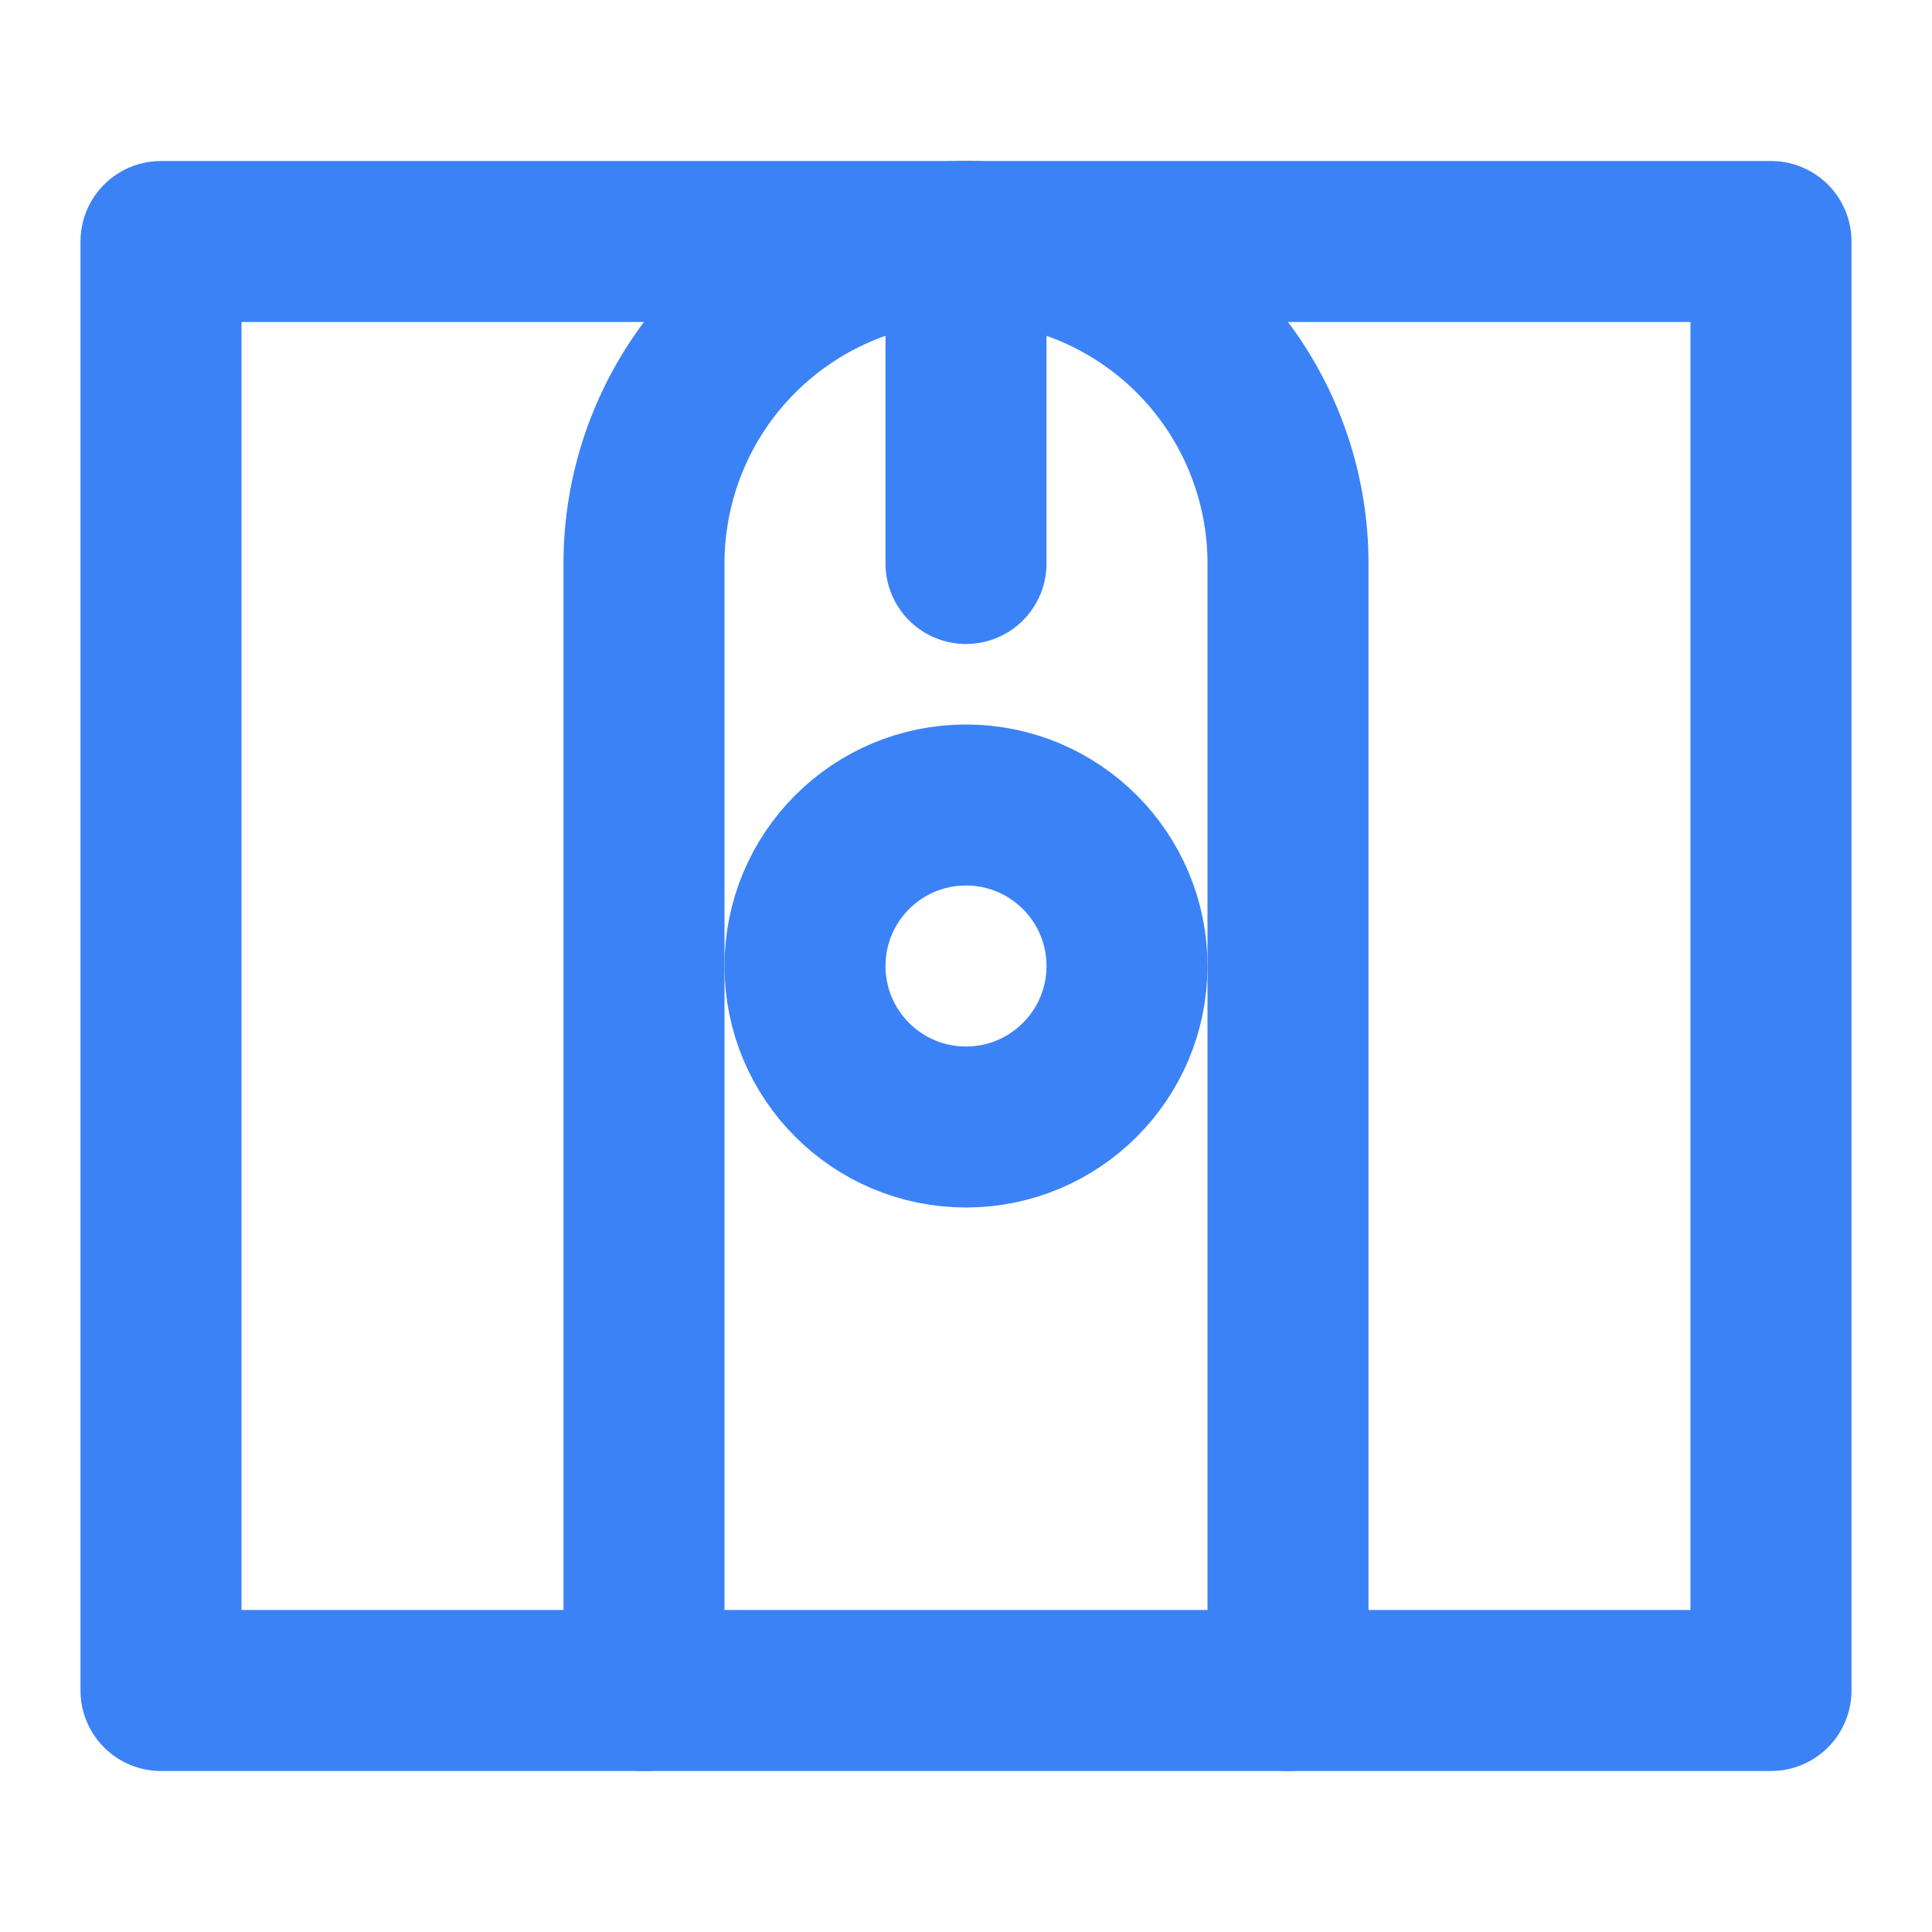
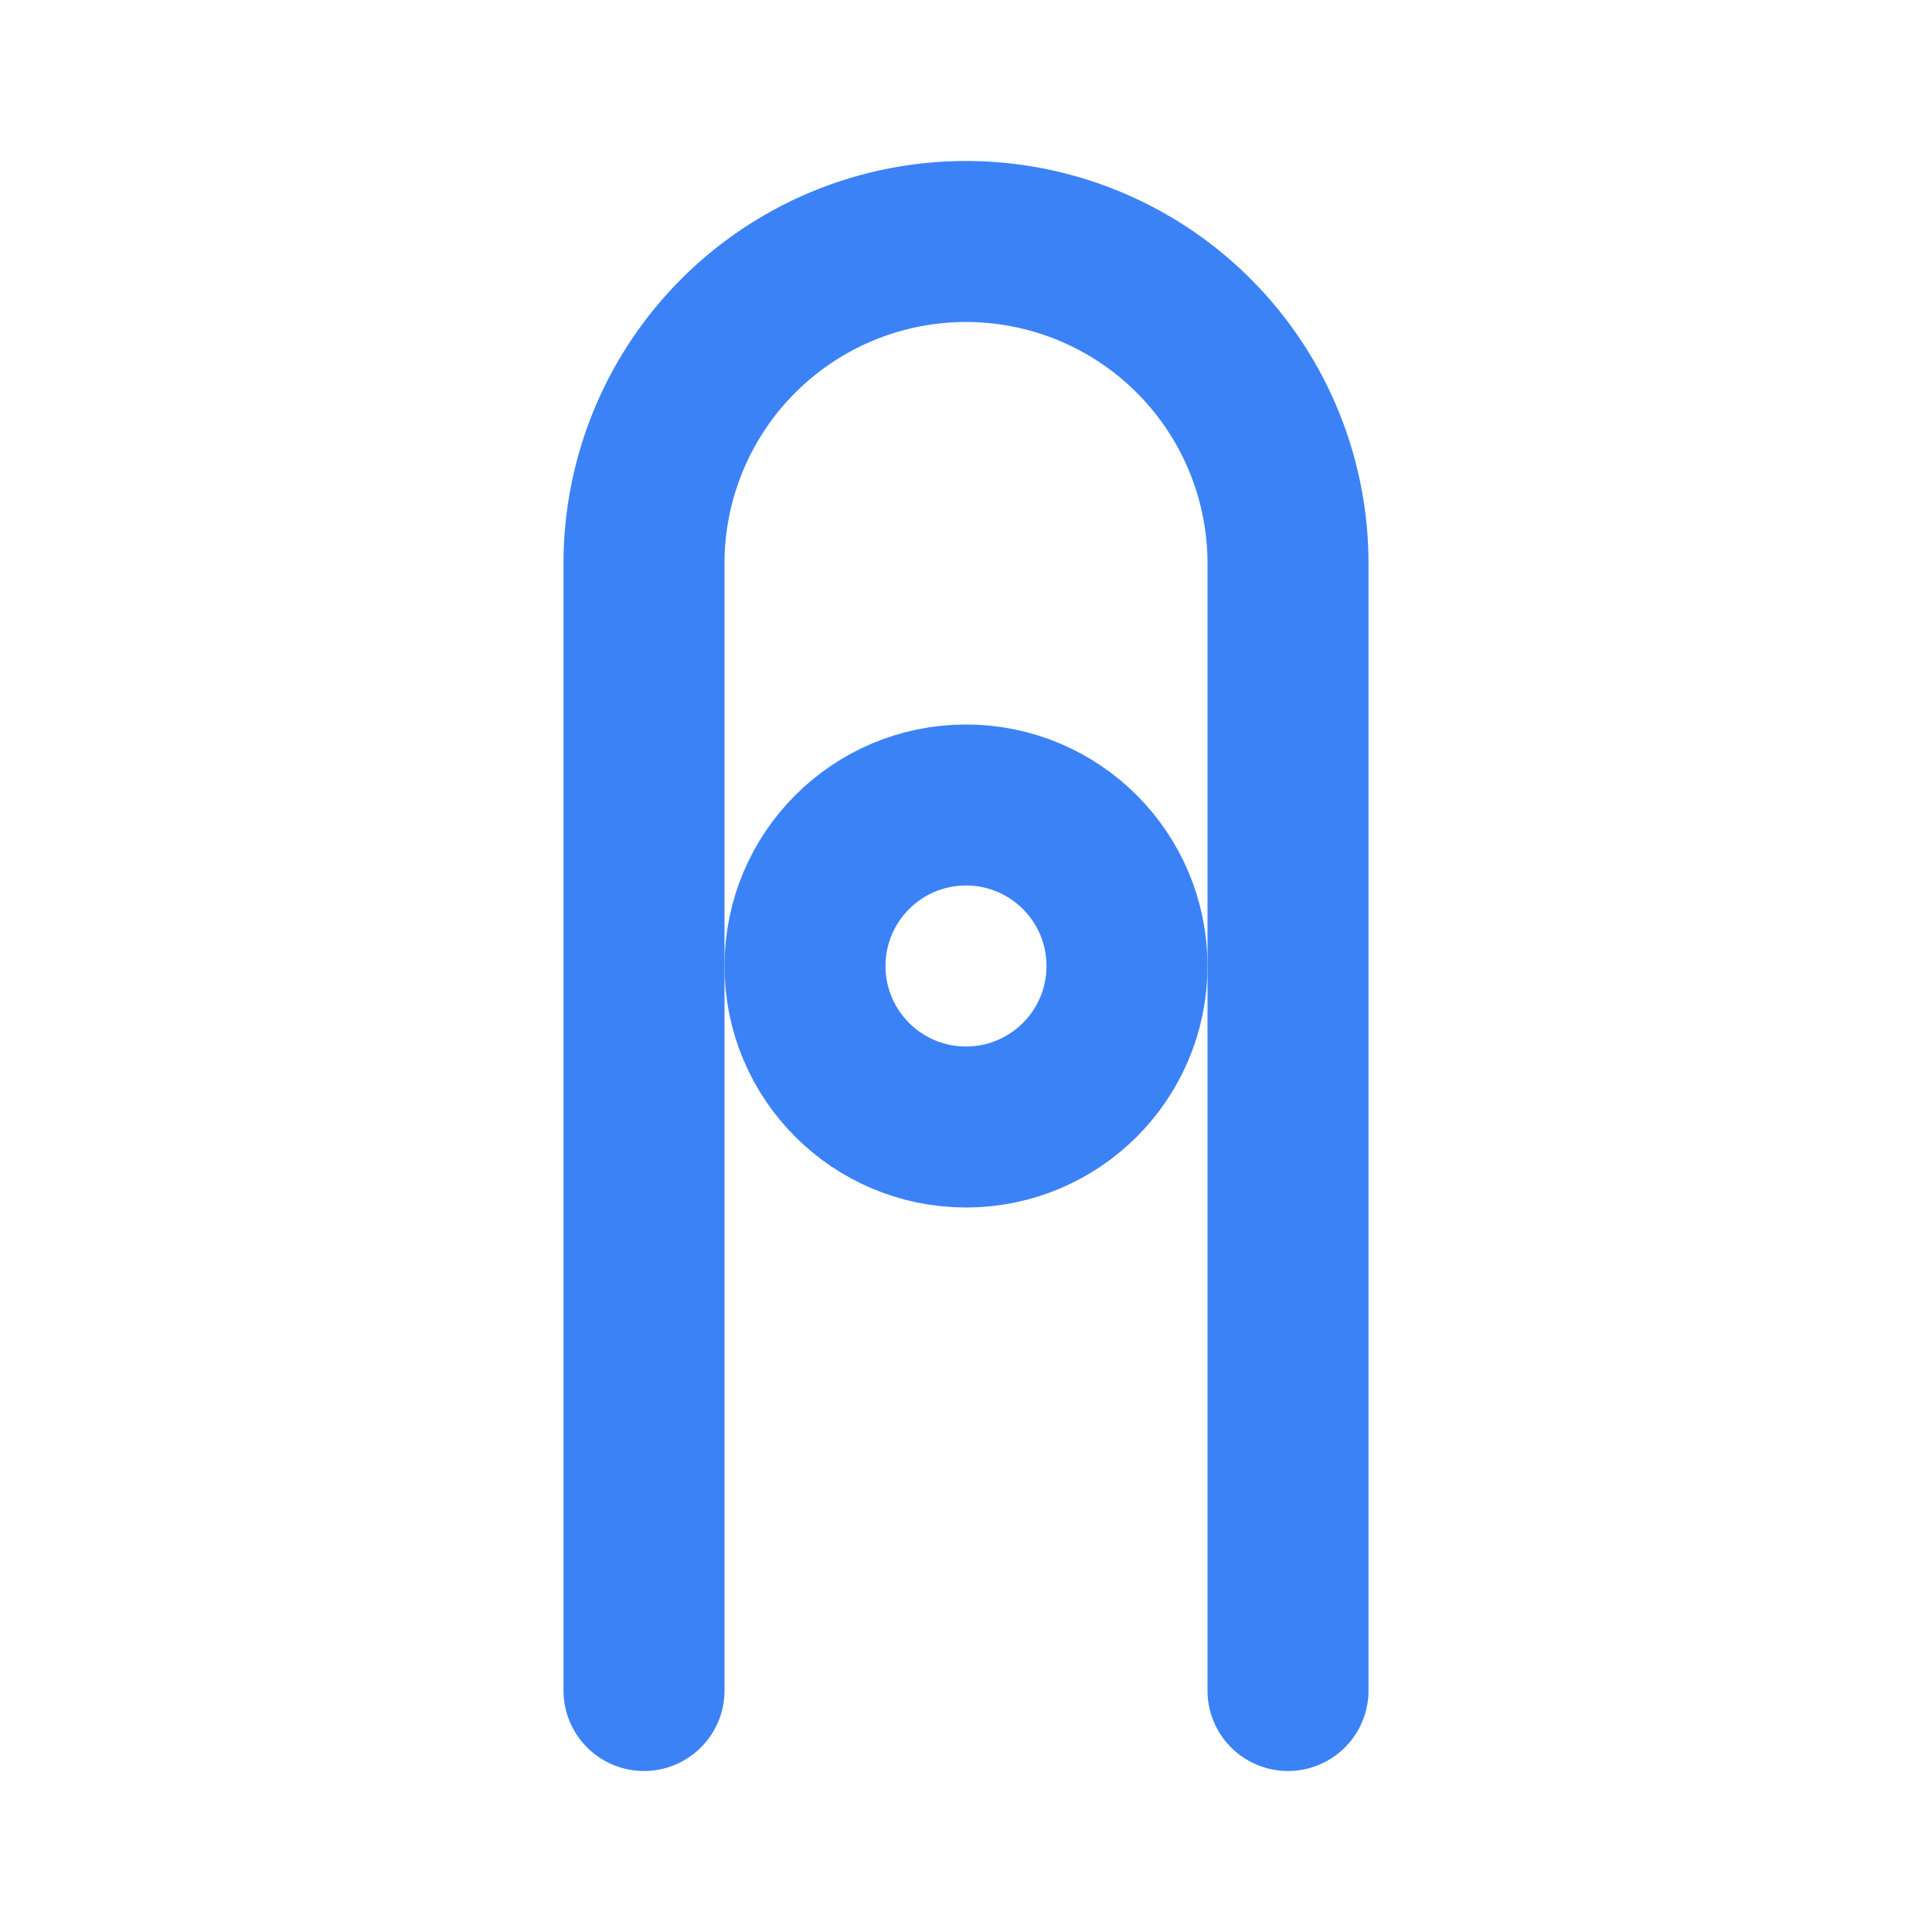
<svg xmlns="http://www.w3.org/2000/svg" viewBox="0 0 24 24" fill="none" stroke="#3B82F6" stroke-width="2" stroke-linecap="round" stroke-linejoin="round">
-   <path d="M2 3h20v18H2z" />
  <path d="M8 21V7a4 4 0 0 1 8 0v14" />
-   <path d="M12 7V3" />
  <circle cx="12" cy="12" r="2" />
</svg>